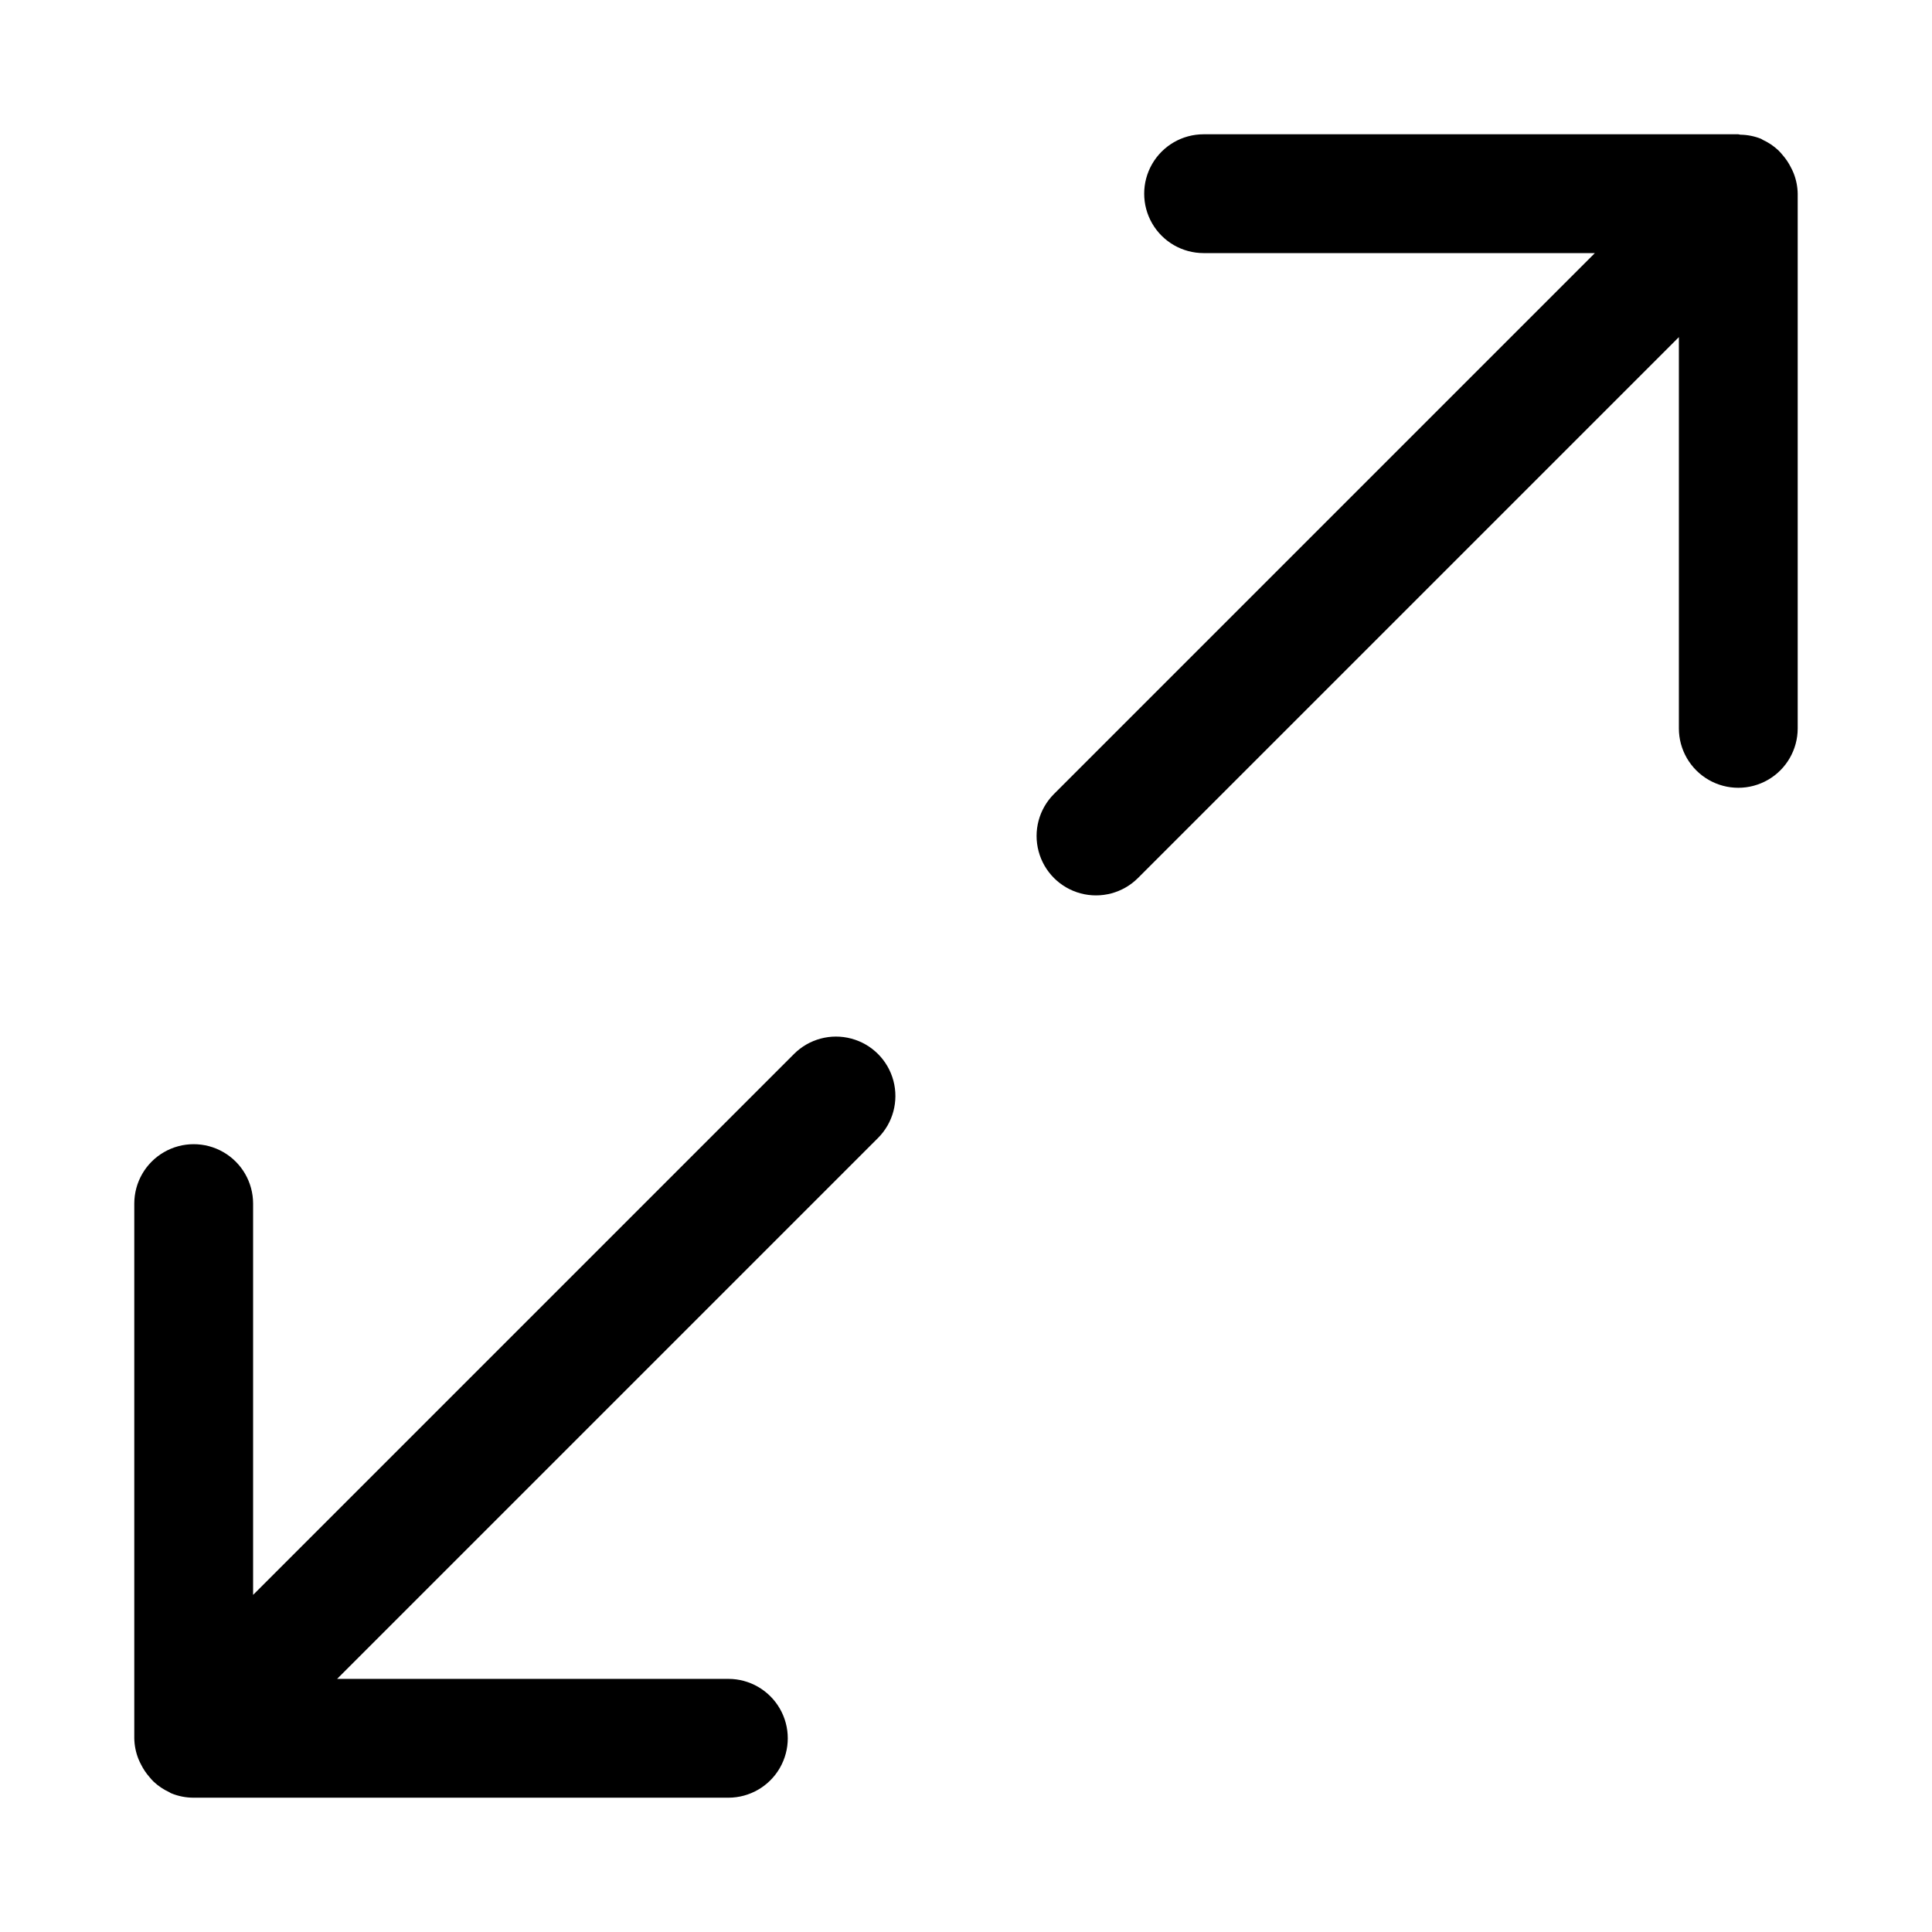
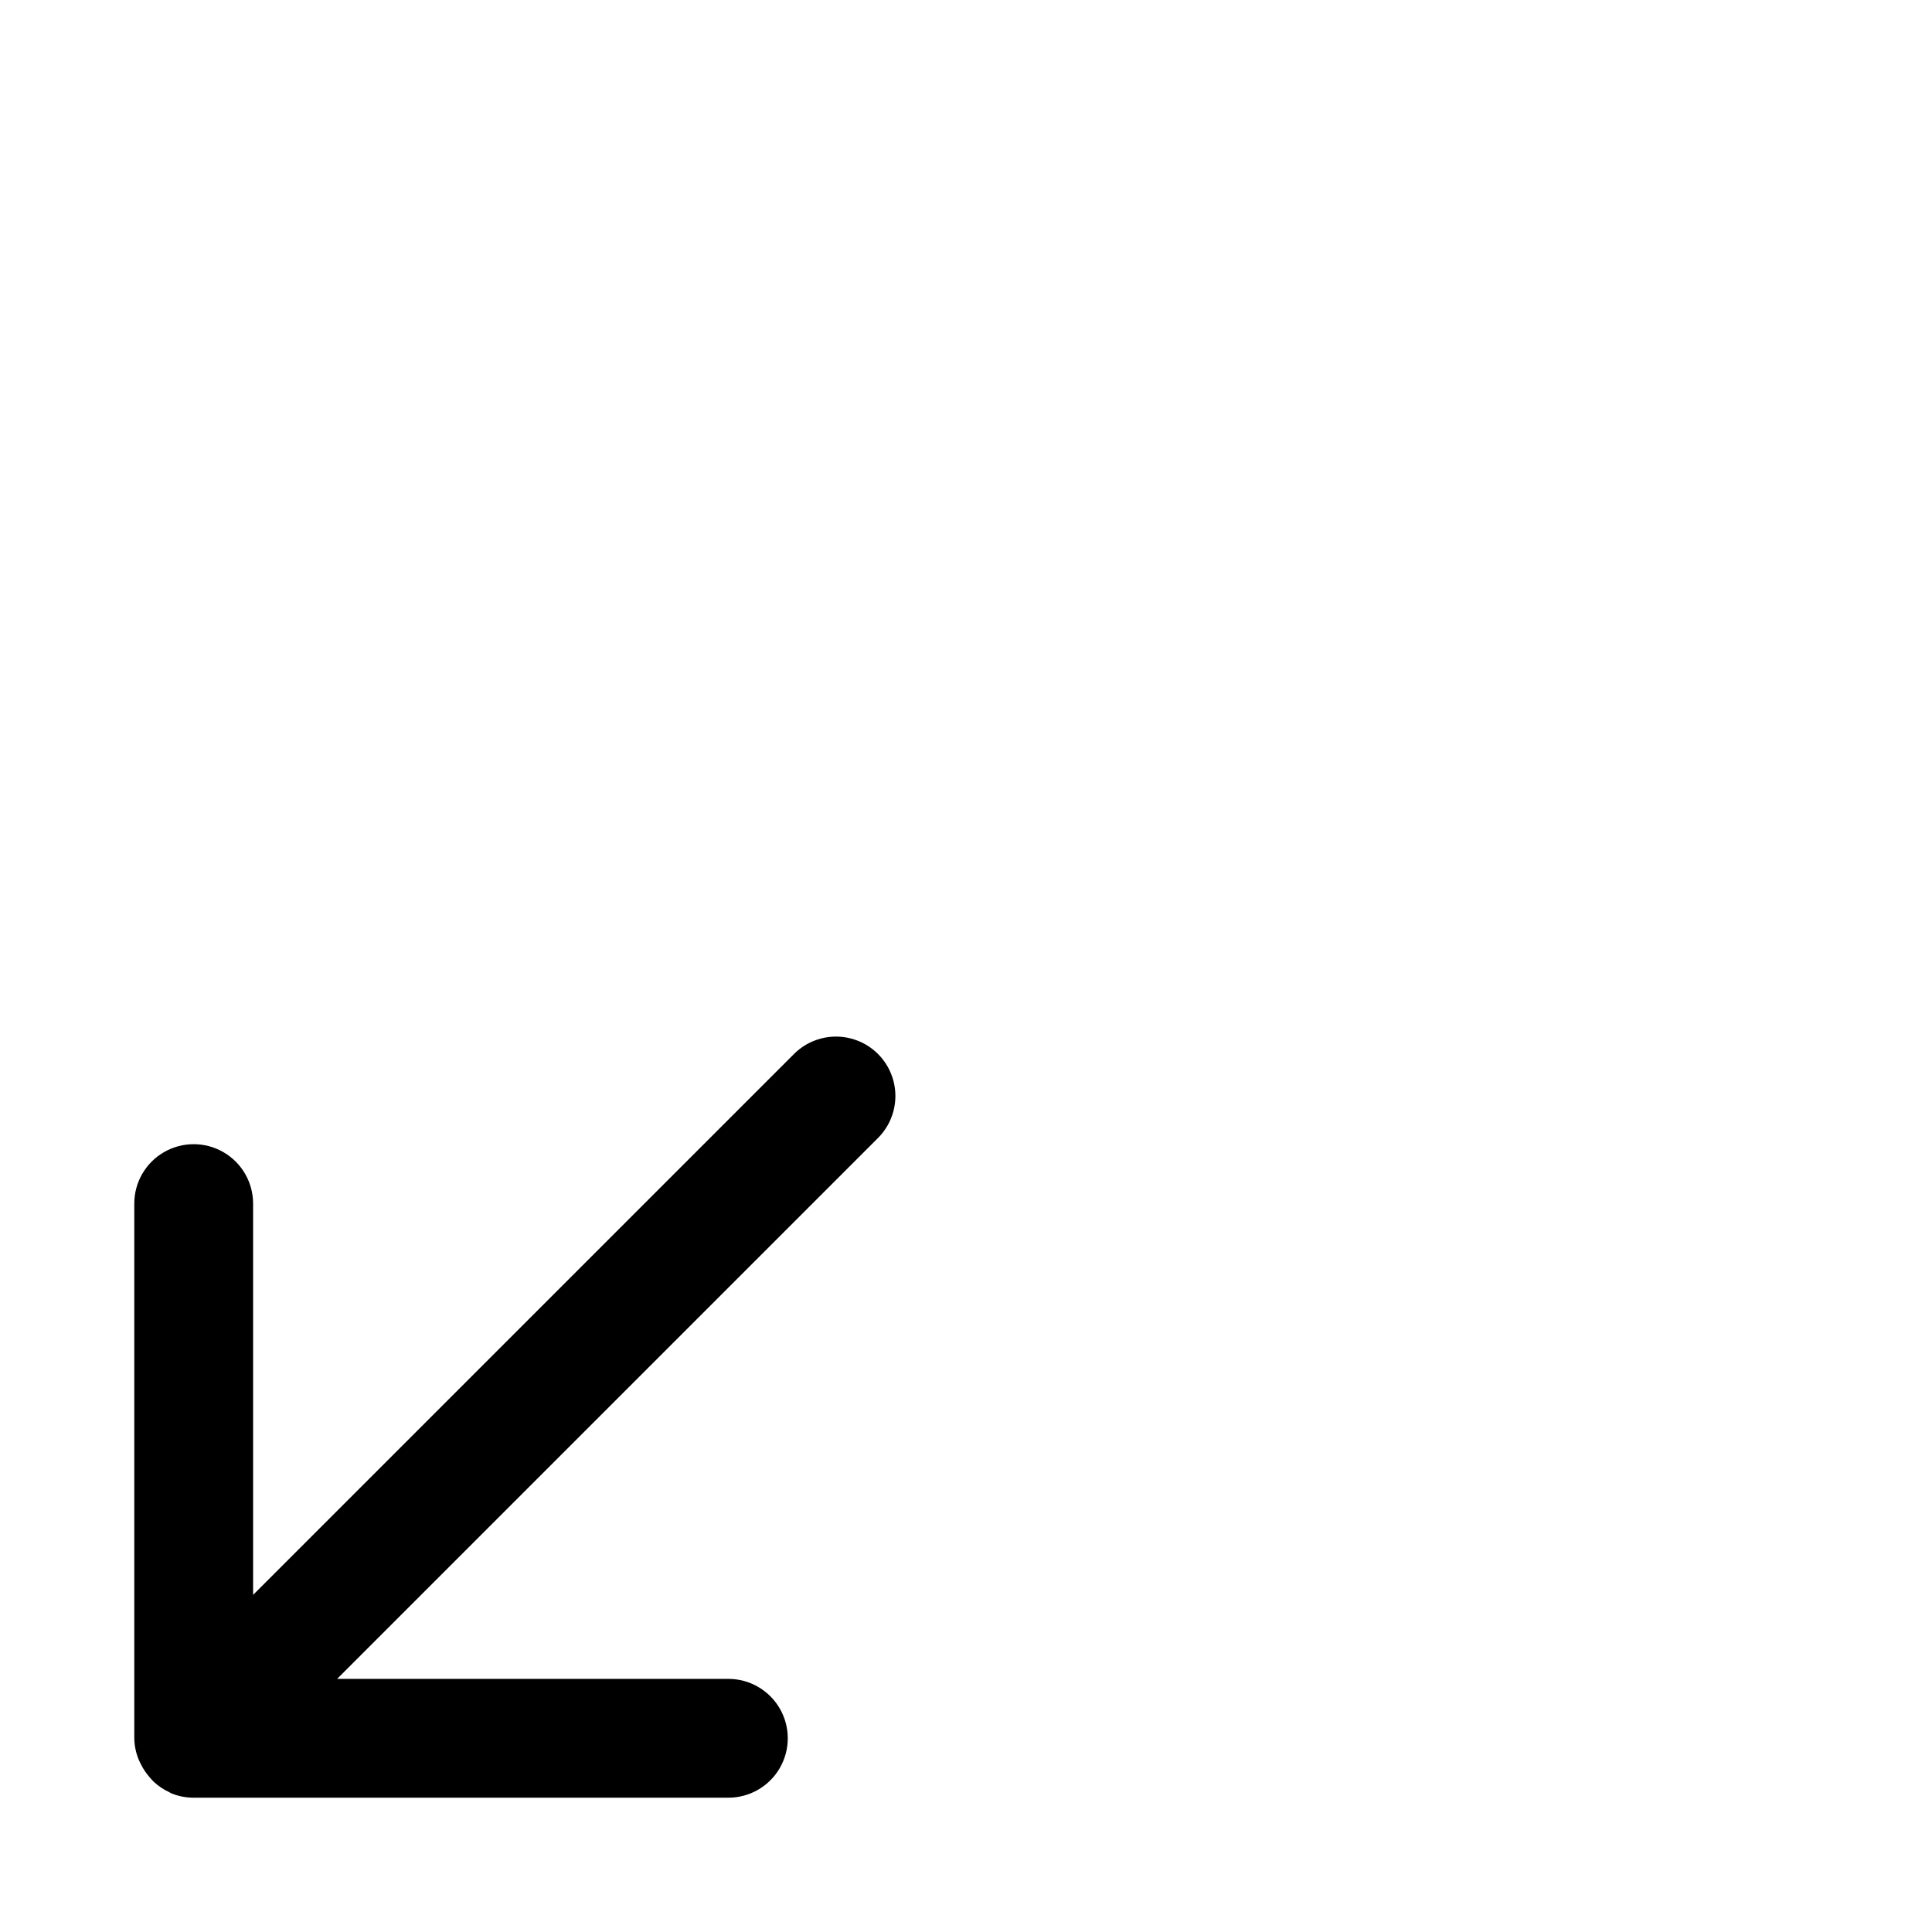
<svg xmlns="http://www.w3.org/2000/svg" fill="#000000" width="800px" height="800px" version="1.1" viewBox="144 144 512 512">
  <g>
    <path d="m181.4 611.66c0.594 1.184 1.34 2.289 2.215 3.285 0.336 0.418 0.699 0.816 1.078 1.195 1.227 1.156 2.637 2.106 4.168 2.805 0.145 0.066 0.254 0.18 0.398 0.242l0.043 0.023c1.906 0.797 3.957 1.203 6.023 1.199h141.7c5.625 0 10.82-3 13.633-7.871 2.812-4.871 2.812-10.871 0-15.742-2.812-4.871-8.008-7.875-13.633-7.875h-103.69l143.34-143.34h0.004c3.977-3.977 5.527-9.773 4.074-15.207-1.457-5.434-5.699-9.676-11.133-11.129-5.434-1.457-11.23 0.094-15.207 4.074l-143.34 143.34v-103.69c0-5.625-3-10.824-7.871-13.637-4.871-2.812-10.875-2.812-15.746 0s-7.871 8.012-7.871 13.637v141.7c0.031 1.887 0.41 3.75 1.109 5.5 0.207 0.508 0.445 1.008 0.707 1.492z" />
-     <path d="m618.59 188.33c-0.594-1.184-1.336-2.285-2.207-3.277-0.34-0.418-0.703-0.82-1.082-1.199-1.223-1.148-2.621-2.094-4.144-2.793-0.152-0.07-0.27-0.188-0.422-0.254l-0.039-0.023c-1.746-0.695-3.602-1.062-5.481-1.09-0.191-0.004-0.352-0.109-0.547-0.109h-141.7c-5.625 0-10.824 3-13.637 7.871s-2.812 10.875 0 15.746c2.812 4.871 8.012 7.871 13.637 7.871h103.69l-143.34 143.34c-3.981 3.977-5.531 9.773-4.074 15.207 1.453 5.434 5.695 9.676 11.129 11.133 5.434 1.453 11.23-0.098 15.207-4.074l143.34-143.34v103.69c0 5.625 3.004 10.82 7.875 13.633 4.871 2.812 10.871 2.812 15.742 0 4.871-2.812 7.871-8.008 7.871-13.633v-141.7c-0.031-1.883-0.406-3.746-1.105-5.496-0.211-0.512-0.449-1.016-0.715-1.5z" />
  </g>
</svg>